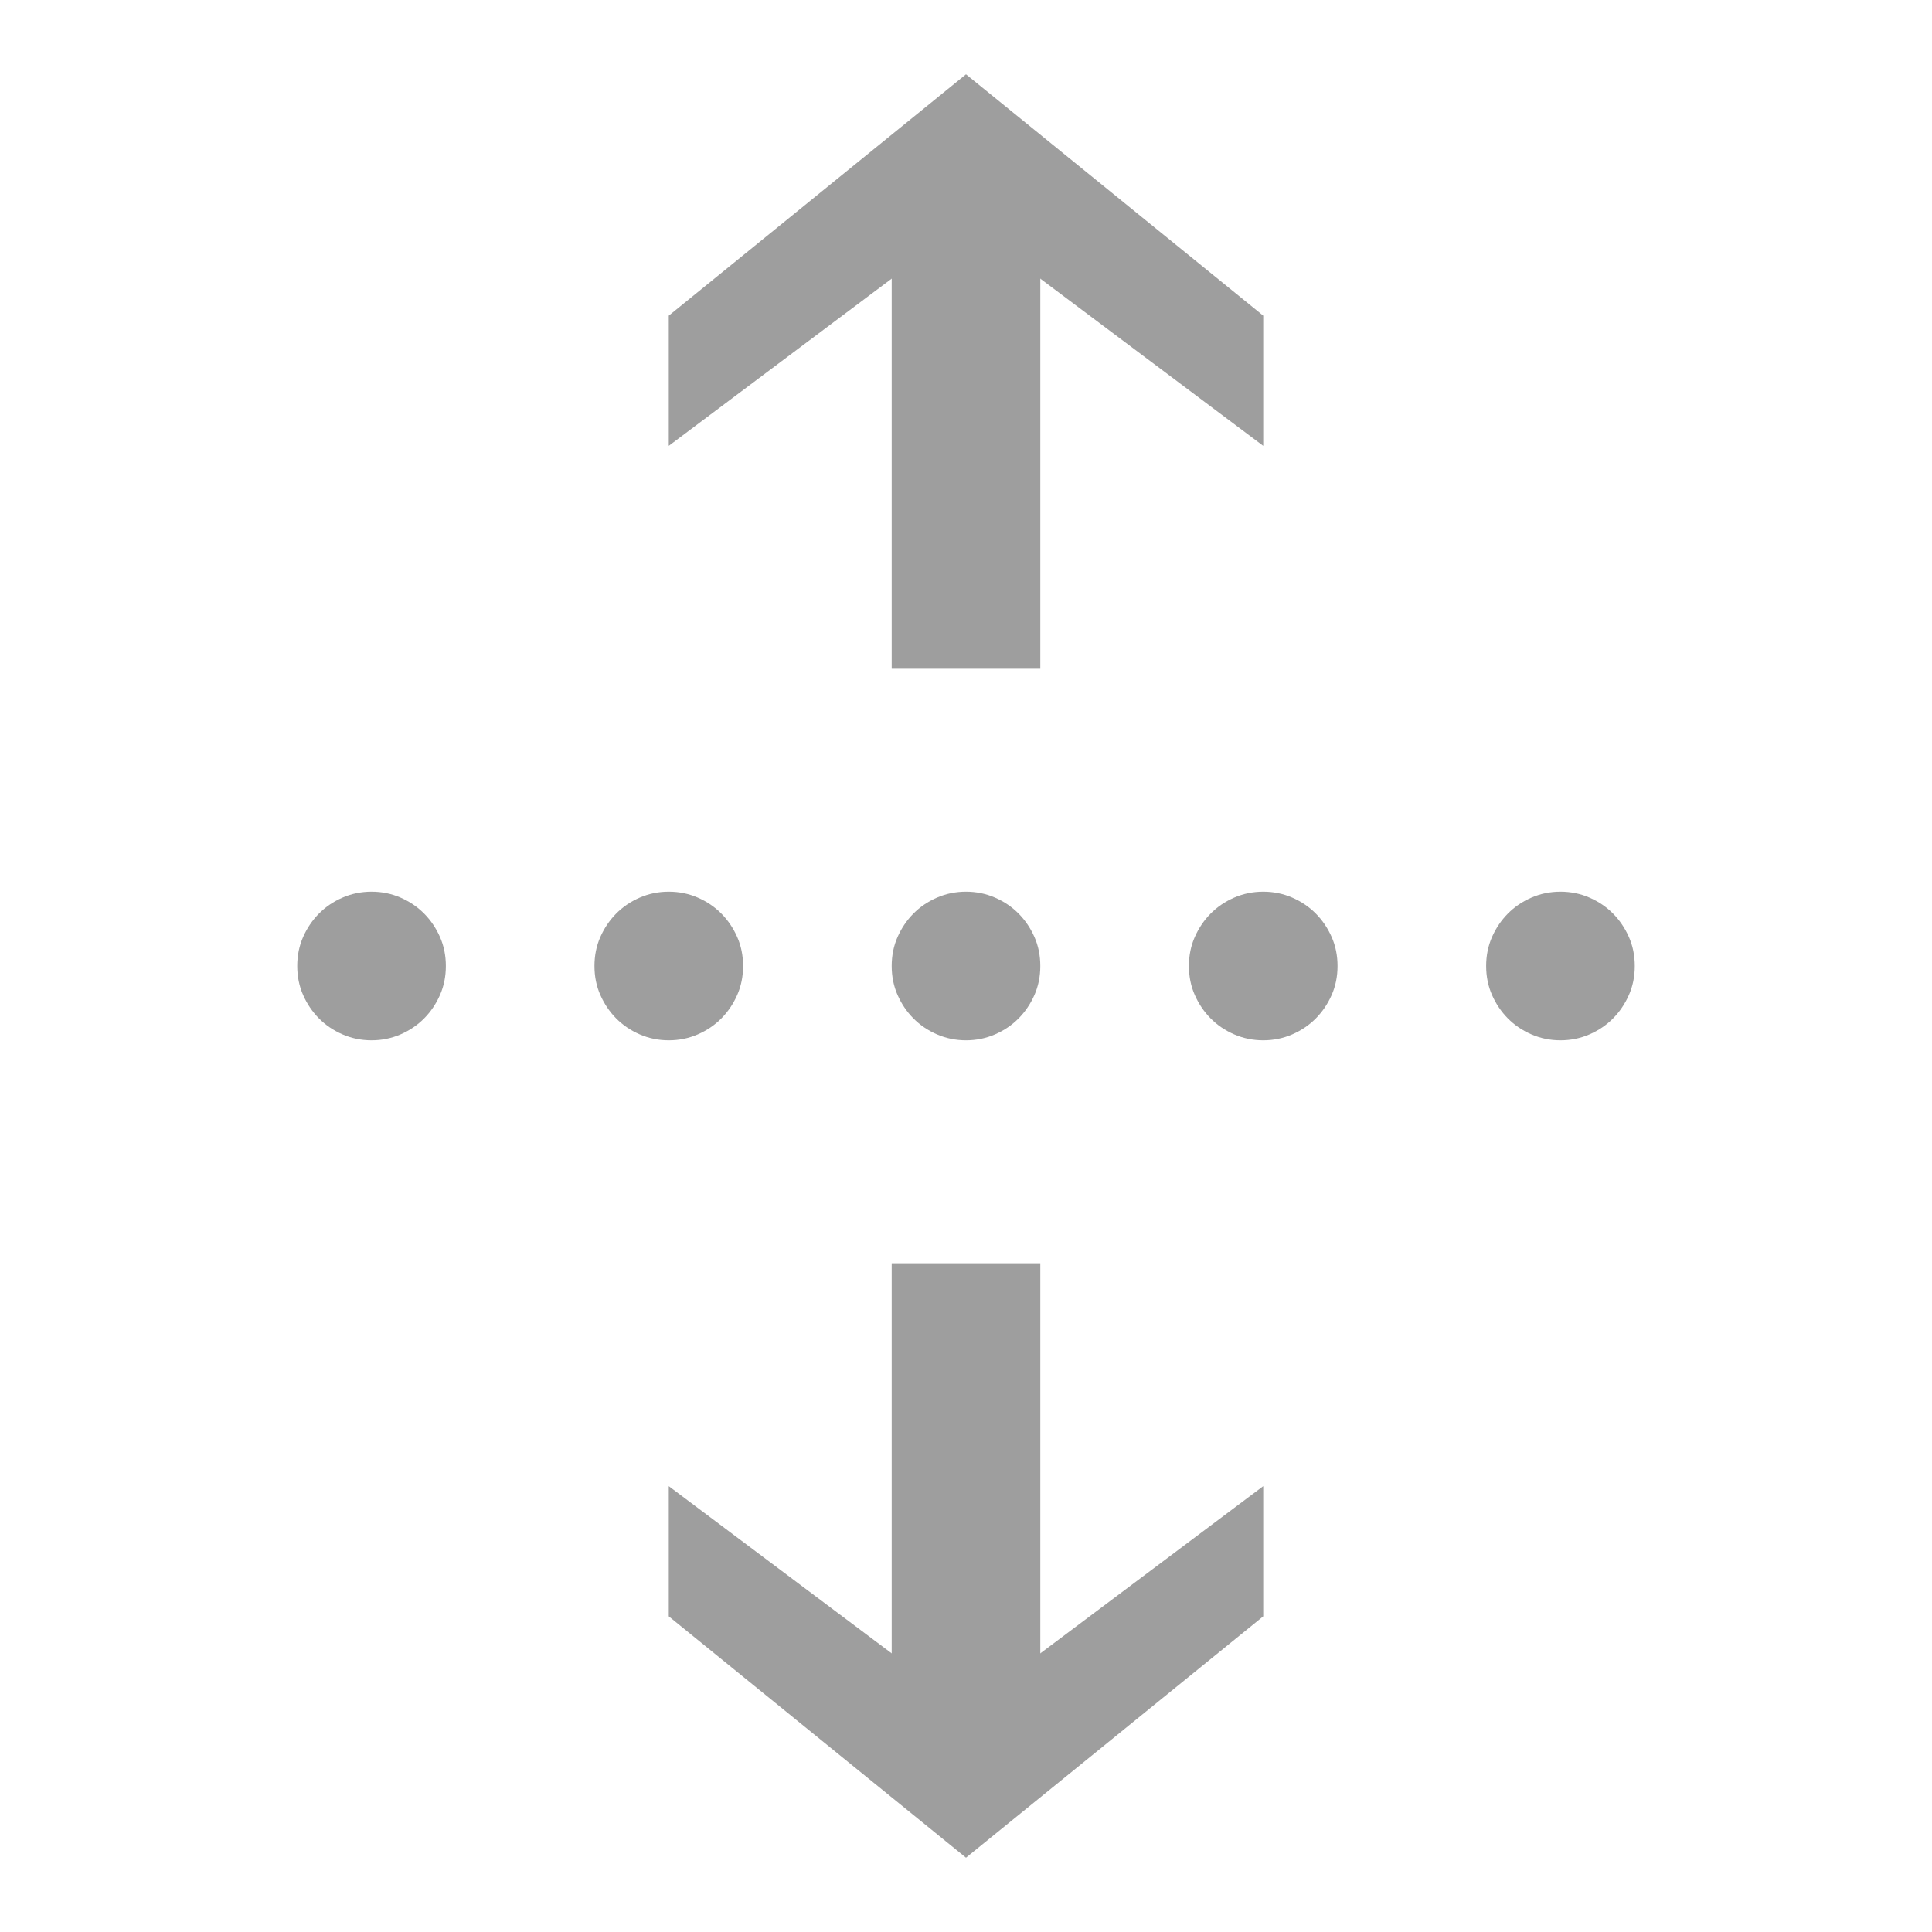
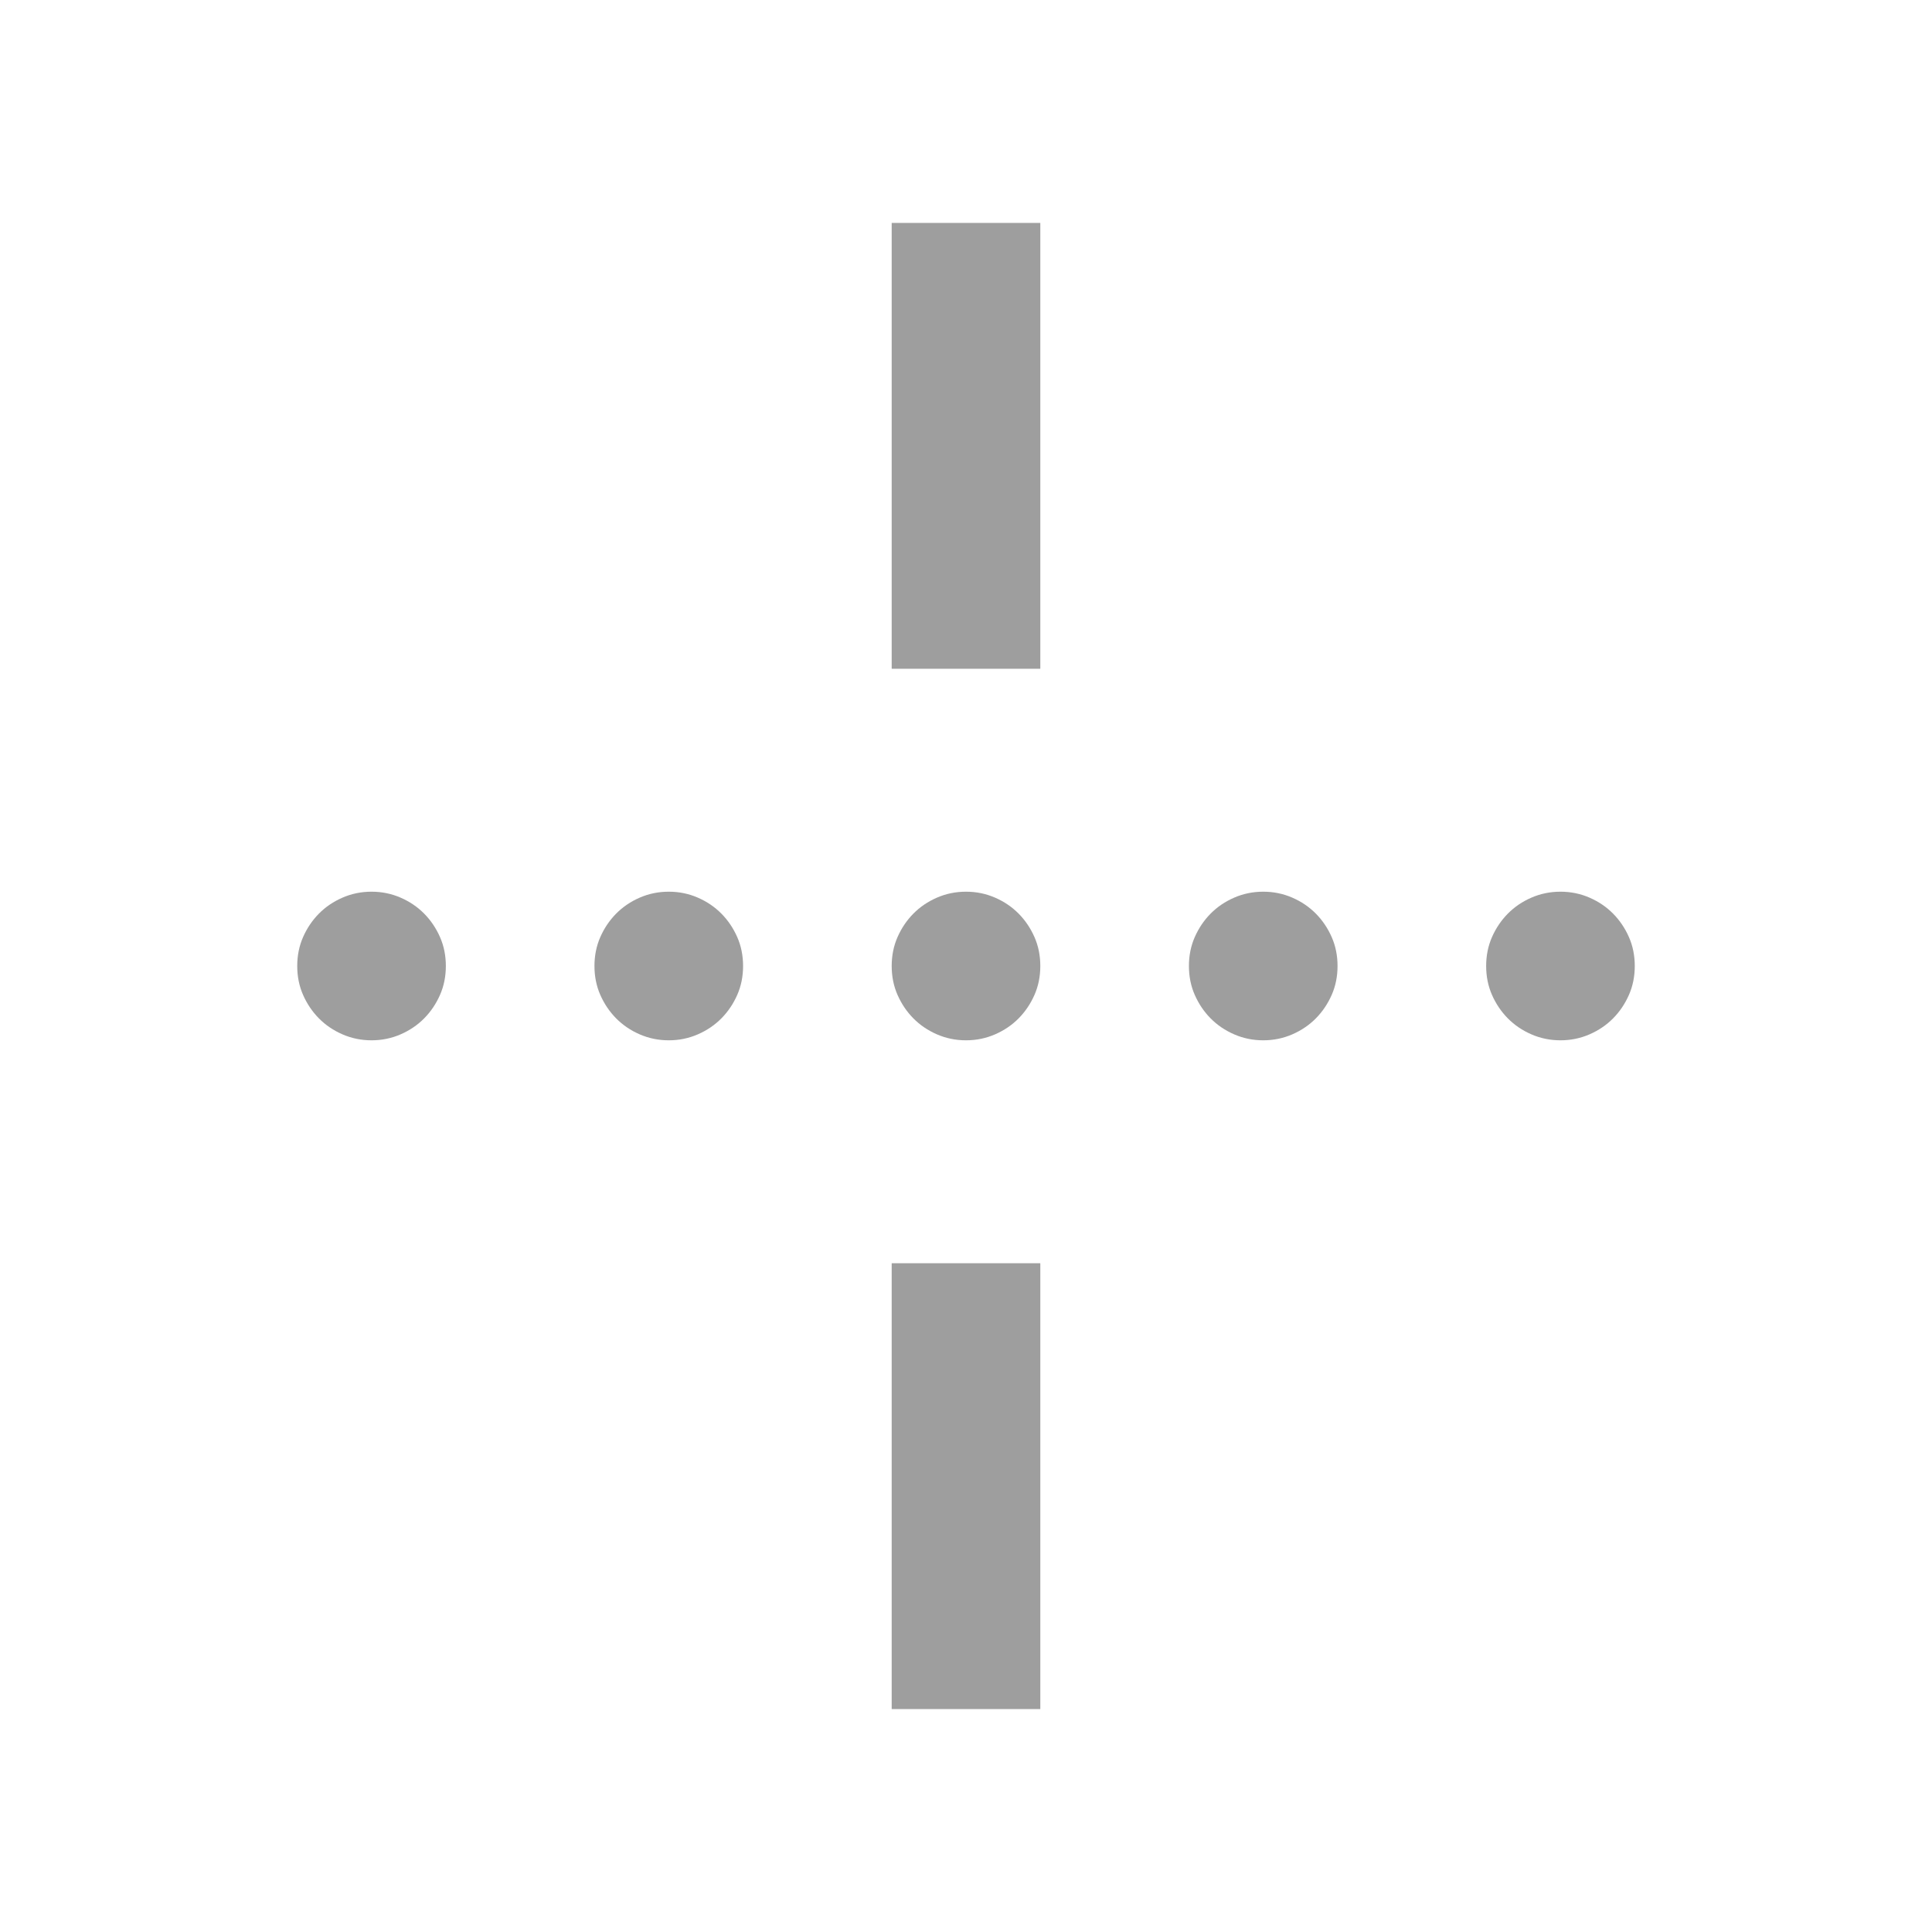
<svg xmlns="http://www.w3.org/2000/svg" width="26" height="26" viewBox="0 0 26 26">
  <g fill="#9E9E9E" transform="translate(4 1)">
-     <polygon points="6.5 17.5 8.252 17.5 11.5 21.5 8.252 25.5 6.5 25.5 9.5 21.5" transform="rotate(90 9 21.5)" />
    <path d="M17 13C17.139 13 17.269 12.973 17.391 12.92 17.513 12.867 17.619 12.795 17.708 12.705 17.797 12.615 17.868 12.51 17.921 12.39 17.974 12.27 18 12.14 18 12 18 11.86 17.974 11.73 17.921 11.61 17.868 11.49 17.797 11.385 17.708 11.295 17.619 11.205 17.513 11.133 17.391 11.08 17.269 11.027 17.139 11 17 11 16.861 11 16.731 11.027 16.609 11.08 16.487 11.133 16.381 11.205 16.292 11.295 16.203 11.385 16.132 11.49 16.079 11.61 16.026 11.73 16 11.86 16 12 16 12.14 16.026 12.27 16.079 12.39 16.132 12.51 16.203 12.615 16.292 12.705 16.381 12.795 16.487 12.867 16.609 12.92 16.731 12.973 16.861 13 17 13zM5 13C5.139 13 5.269 12.973 5.391 12.92 5.513 12.867 5.619 12.795 5.708 12.705 5.797 12.615 5.868 12.51 5.921 12.39 5.974 12.27 6 12.14 6 12 6 11.86 5.974 11.73 5.921 11.61 5.868 11.49 5.797 11.385 5.708 11.295 5.619 11.205 5.513 11.133 5.391 11.08 5.269 11.027 5.139 11 5 11 4.861 11 4.731 11.027 4.609 11.08 4.487 11.133 4.381 11.205 4.292 11.295 4.203 11.385 4.132 11.49 4.079 11.61 4.026 11.73 4 11.86 4 12 4 12.14 4.026 12.27 4.079 12.39 4.132 12.51 4.203 12.615 4.292 12.705 4.381 12.795 4.487 12.867 4.609 12.92 4.731 12.973 4.861 13 5 13zM9 13C9.139 13 9.269 12.973 9.391 12.92 9.513 12.867 9.619 12.795 9.708 12.705 9.797 12.615 9.868 12.51 9.921 12.39 9.974 12.27 10 12.14 10 12 10 11.86 9.974 11.73 9.921 11.61 9.868 11.49 9.797 11.385 9.708 11.295 9.619 11.205 9.513 11.133 9.391 11.08 9.269 11.027 9.139 11 9 11 8.861 11 8.731 11.027 8.609 11.08 8.487 11.133 8.381 11.205 8.292 11.295 8.203 11.385 8.132 11.49 8.079 11.61 8.026 11.73 8 11.86 8 12 8 12.14 8.026 12.27 8.079 12.39 8.132 12.51 8.203 12.615 8.292 12.705 8.381 12.795 8.487 12.867 8.609 12.92 8.731 12.973 8.861 13 9 13zM13 13C13.139 13 13.269 12.973 13.391 12.92 13.513 12.867 13.619 12.795 13.708 12.705 13.797 12.615 13.868 12.51 13.921 12.39 13.974 12.27 14 12.14 14 12 14 11.86 13.974 11.73 13.921 11.61 13.868 11.49 13.797 11.385 13.708 11.295 13.619 11.205 13.513 11.133 13.391 11.08 13.269 11.027 13.139 11 13 11 12.861 11 12.731 11.027 12.609 11.08 12.487 11.133 12.381 11.205 12.292 11.295 12.203 11.385 12.132 11.49 12.079 11.61 12.026 11.73 12 11.86 12 12 12 12.14 12.026 12.27 12.079 12.39 12.132 12.51 12.203 12.615 12.292 12.705 12.381 12.795 12.487 12.867 12.609 12.92 12.731 12.973 12.861 13 13 13zM1 13C1.139 13 1.269 12.973 1.391 12.92 1.513 12.867 1.619 12.795 1.708 12.705 1.797 12.615 1.868 12.51 1.921 12.39 1.974 12.27 2 12.14 2 12 2 11.86 1.974 11.73 1.921 11.61 1.868 11.49 1.797 11.385 1.708 11.295 1.619 11.205 1.513 11.133 1.391 11.08 1.269 11.027 1.139 11 1 11 .861 11 .731 11.027.609 11.08.487 11.133.381 11.205.292 11.295.203 11.385.132 11.49.079 11.61.026 11.73 0 11.86 0 12 0 12.14.026 12.27.079 12.39.132 12.51.203 12.615.292 12.705.381 12.795.487 12.867.609 12.92.731 12.973.861 13 1 13z" />
    <rect width="2" height="6" x="8" y="16" />
    <rect width="2" height="6" x="8" y="2" />
-     <polygon points="6.5 -1.5 8.252 -1.5 11.5 2.5 8.252 6.5 6.5 6.5 9.5 2.5" transform="matrix(0 -1 -1 0 11.5 11.5)" />
  </g>
</svg>